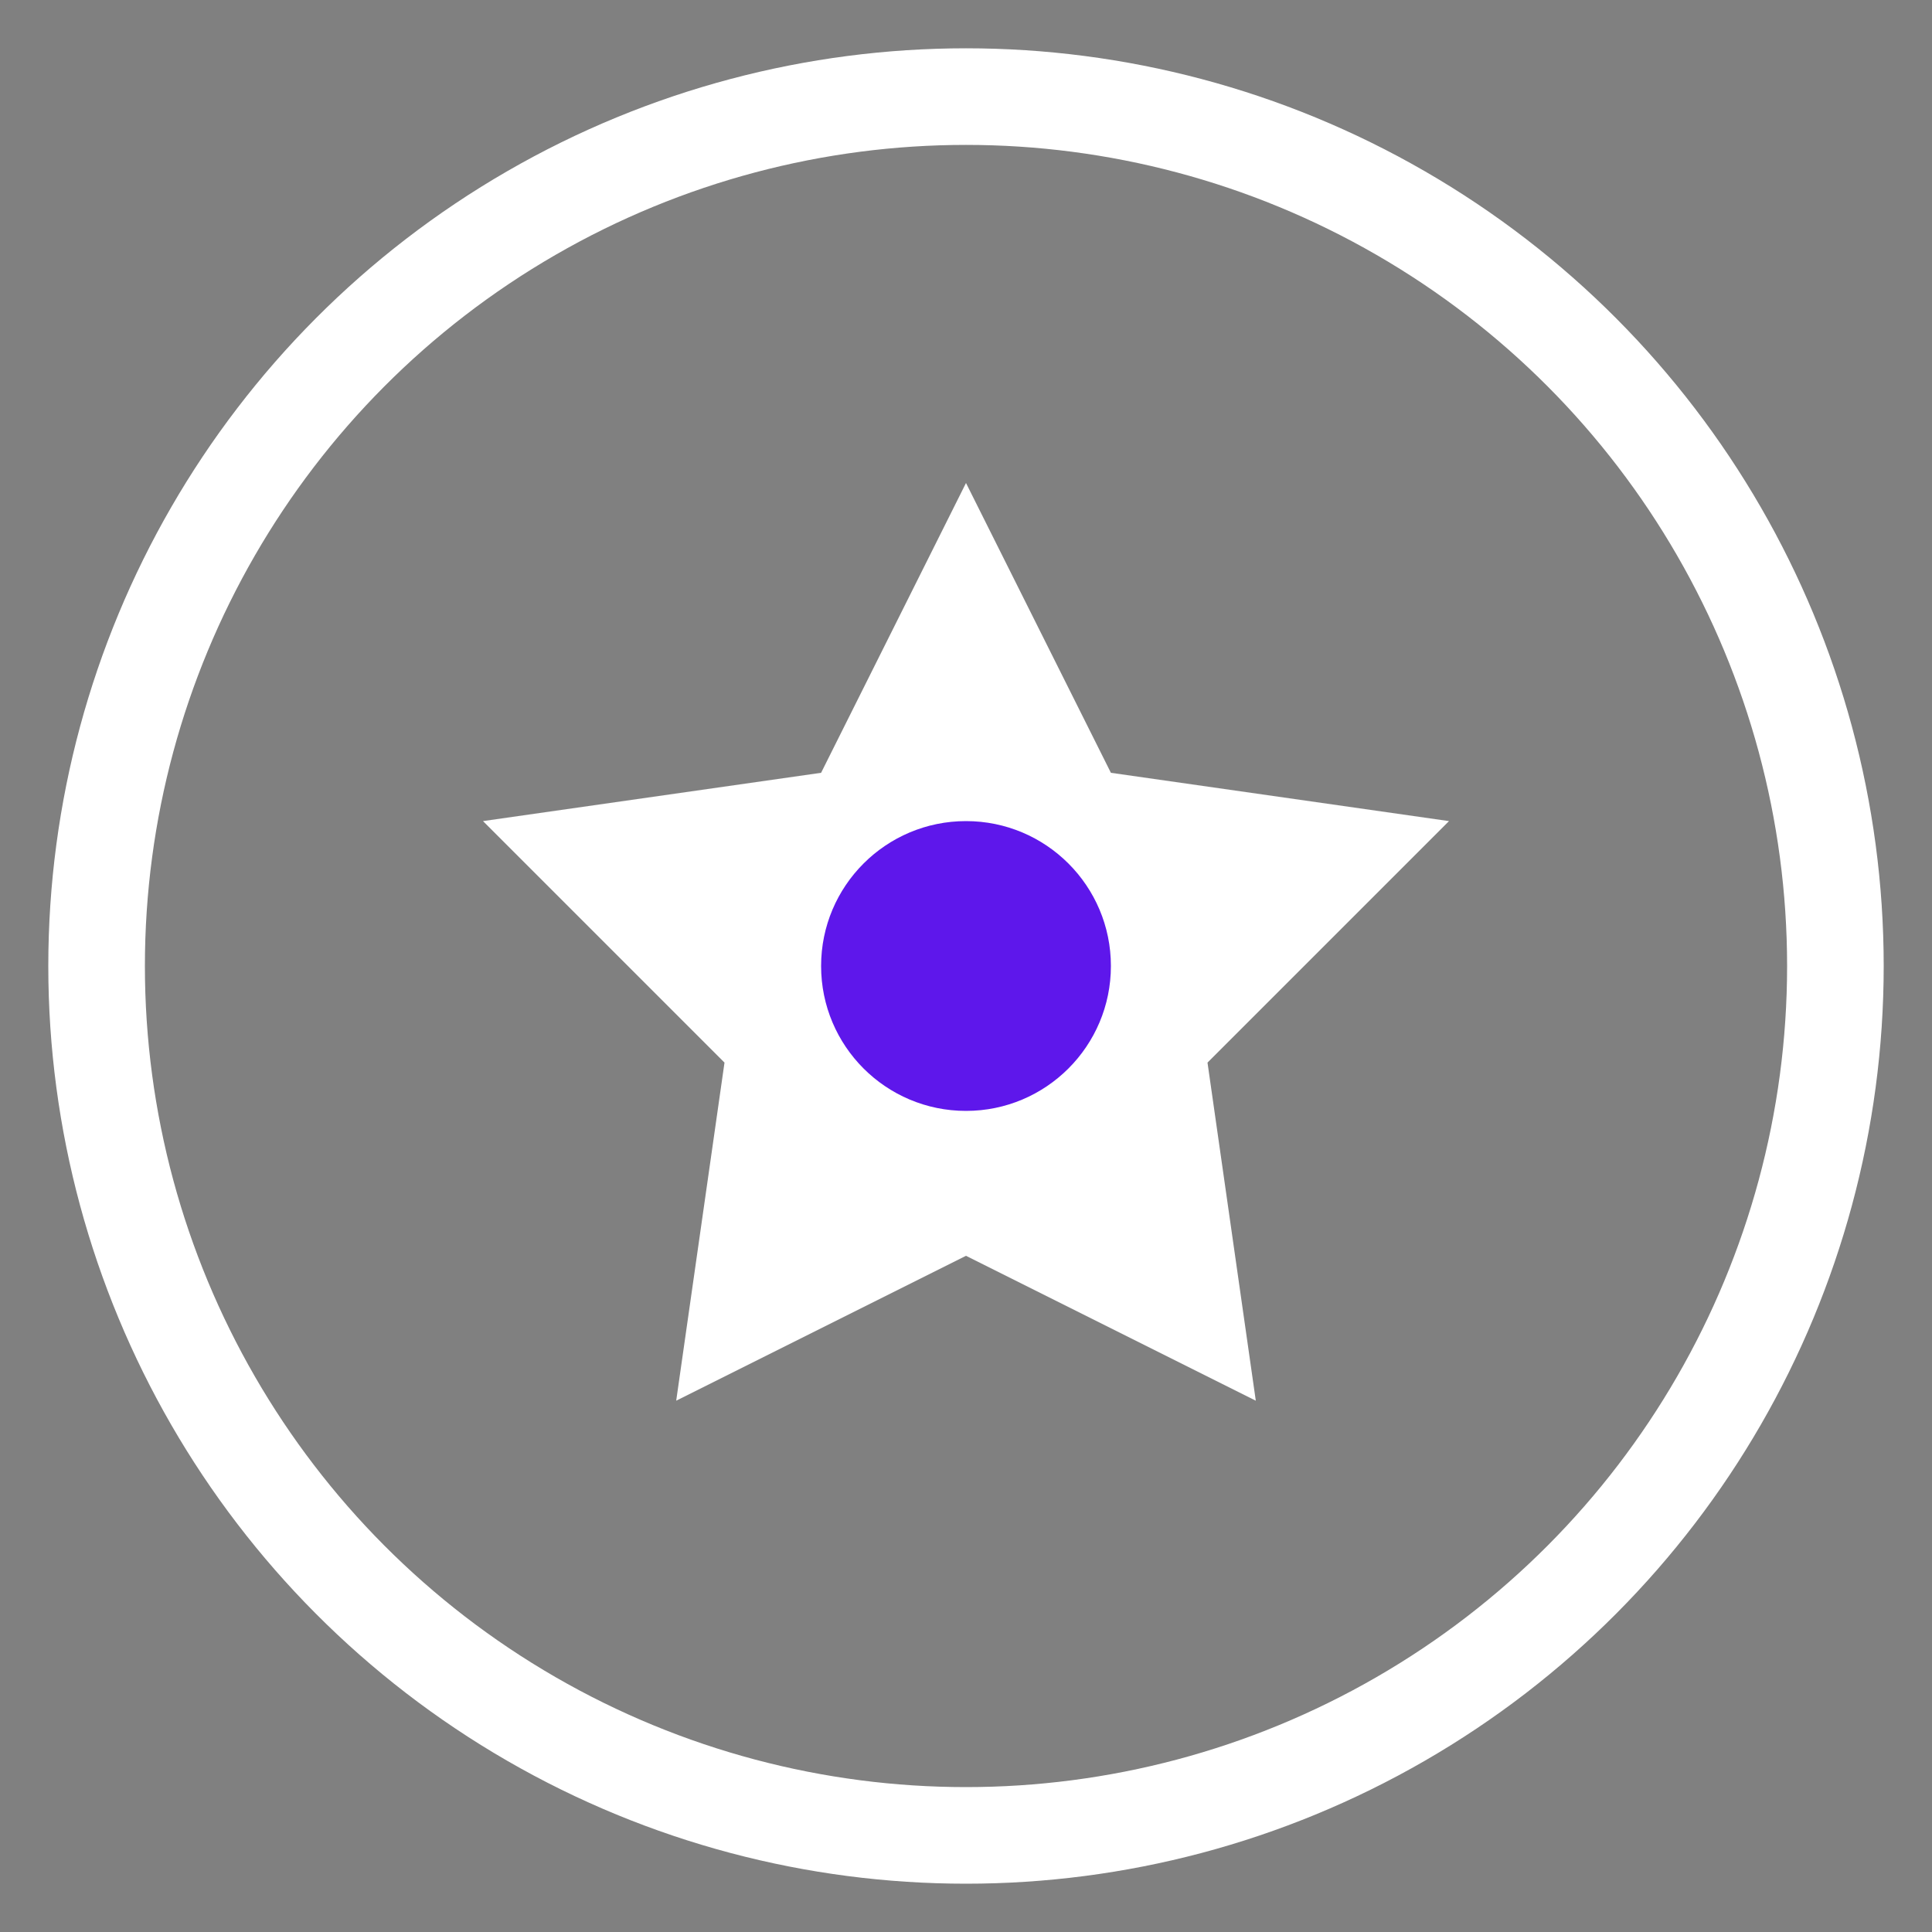
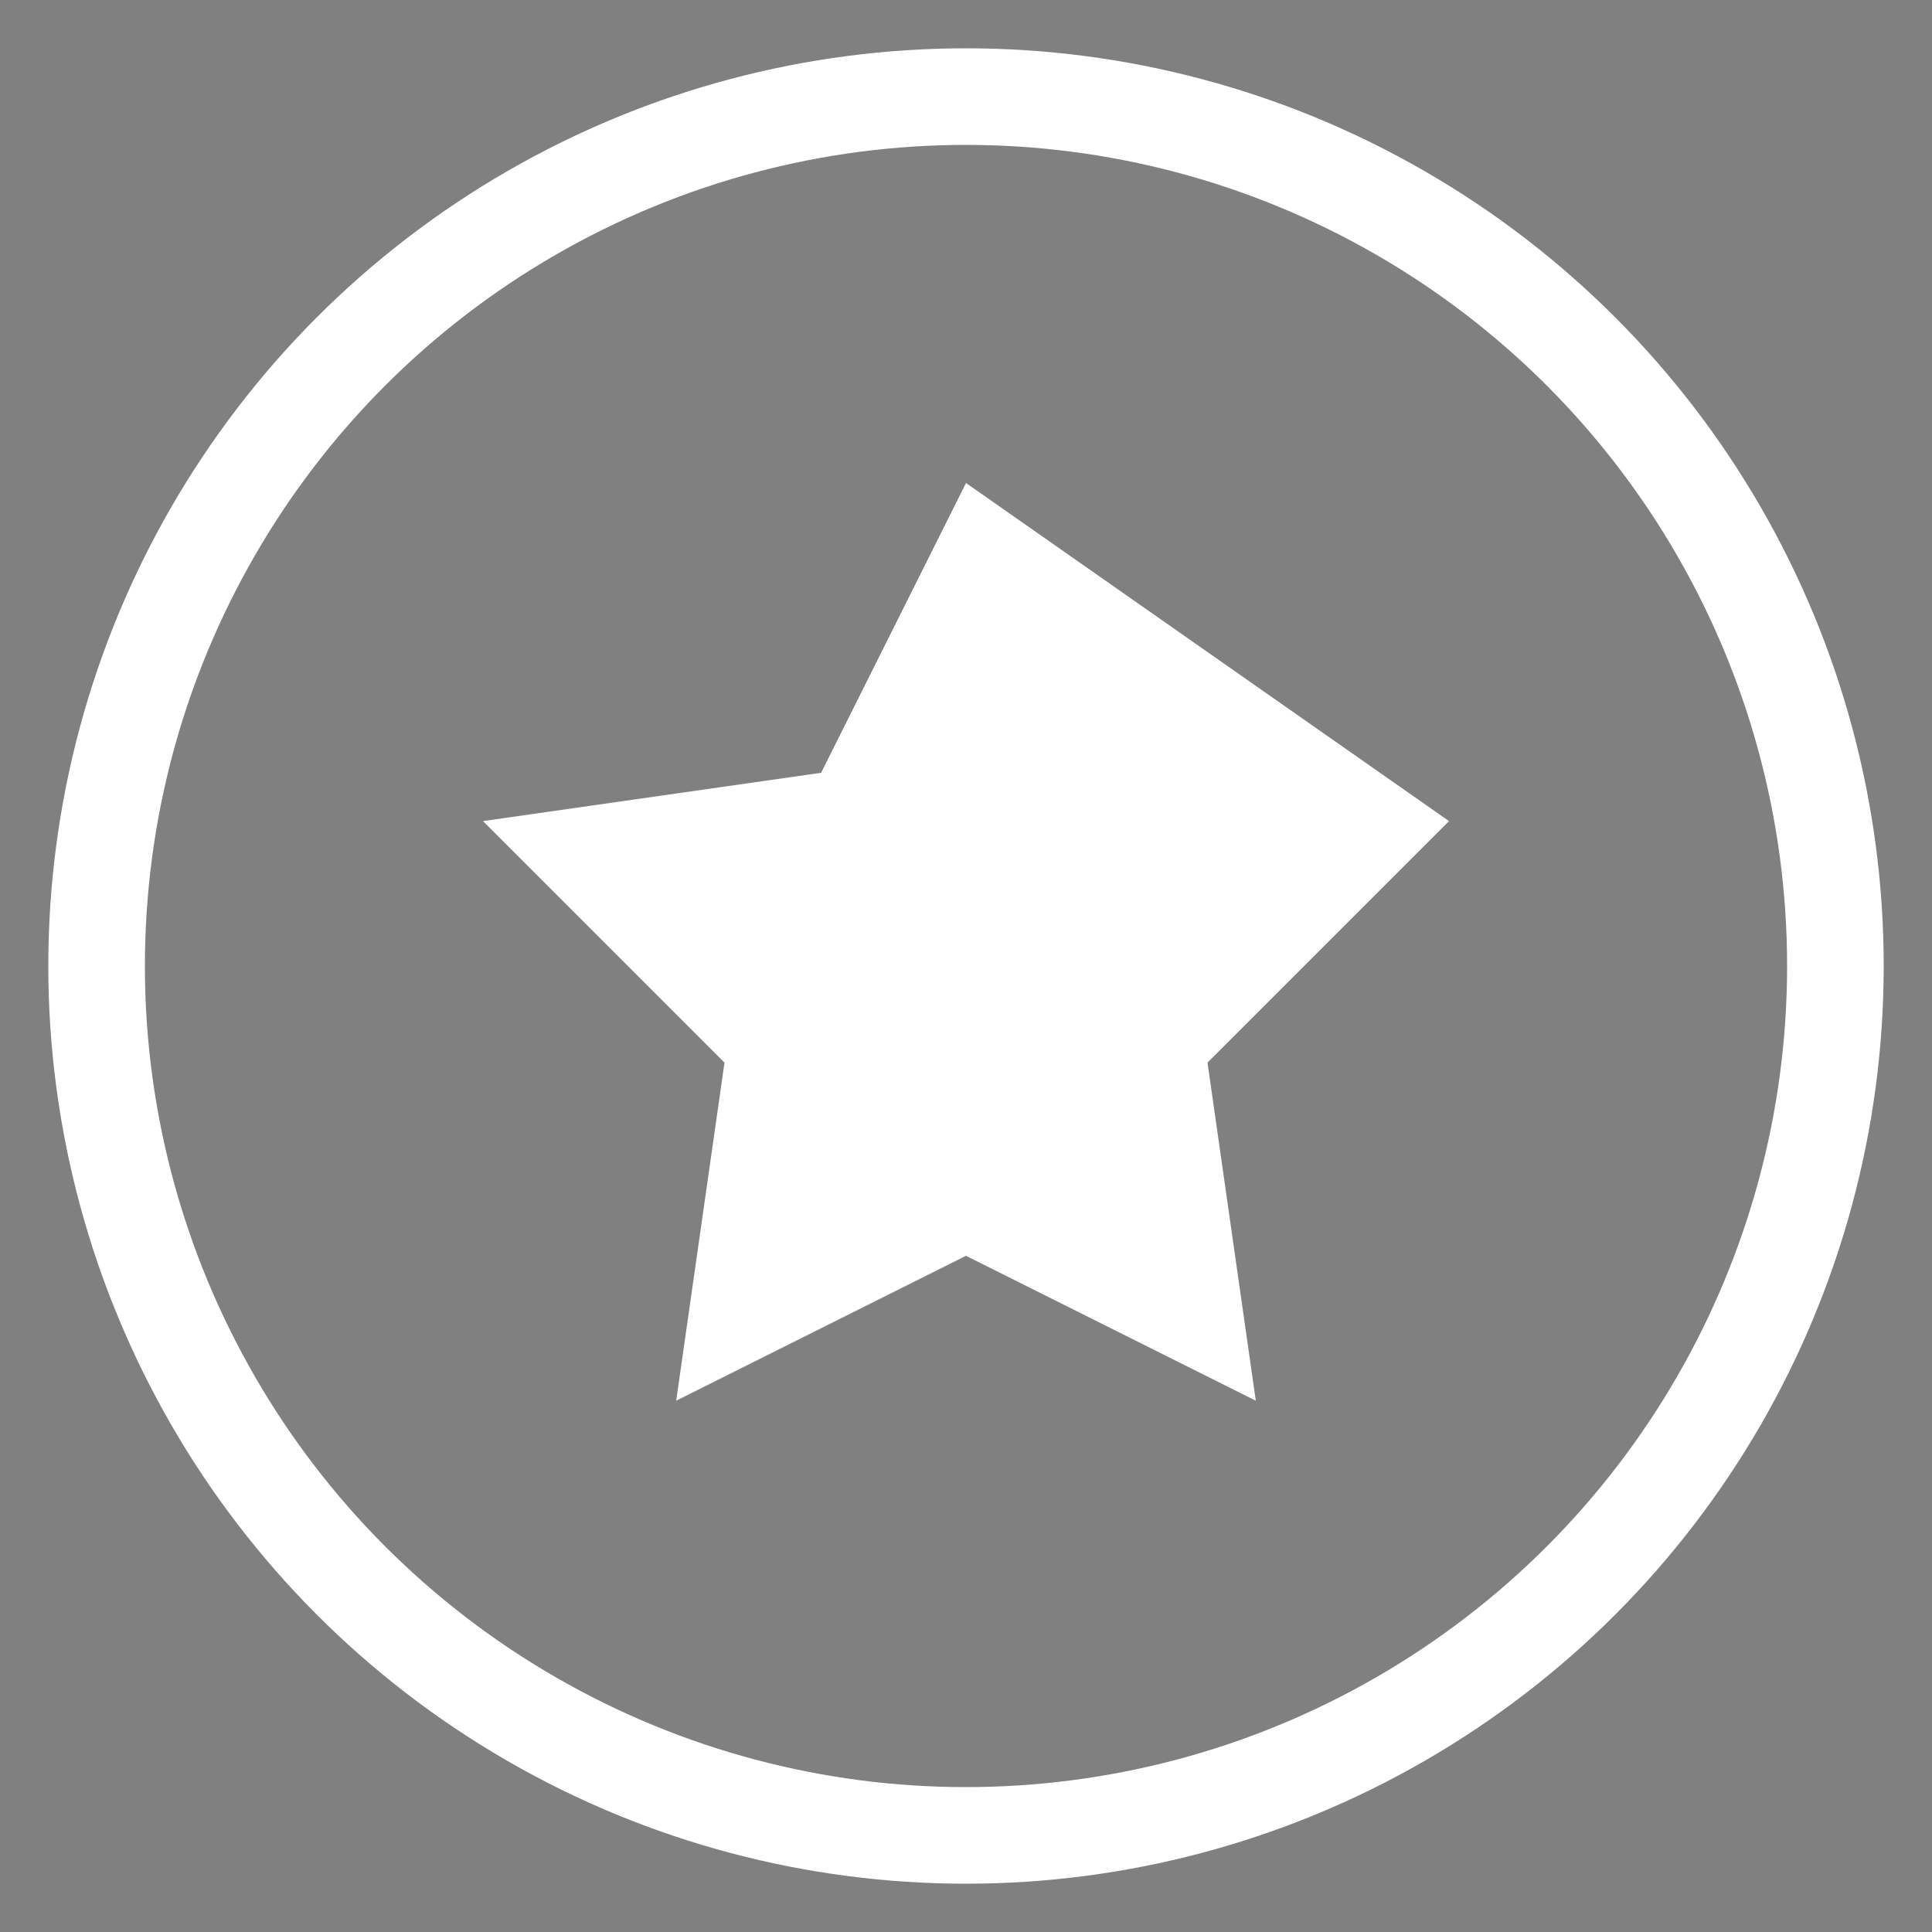
<svg xmlns="http://www.w3.org/2000/svg" width="40" height="40" viewBox="0 0 40 40" fill="none">
  <rect x="0" y="0" width="40" height="40" fill="#808080" stroke="none" />
  <circle cx="20" cy="20" r="18" stroke="white" stroke-width="2" fill="none" />
-   <path d="M20,10 L23,16 L30,17 L25,22 L26,29 L20,26 L14,29 L15,22 L10,17 L17,16 L20,10 Z" fill="white" />
-   <circle cx="20" cy="20" r="3" fill="#5E17EB" />
+   <path d="M20,10 L30,17 L25,22 L26,29 L20,26 L14,29 L15,22 L10,17 L17,16 L20,10 Z" fill="white" />
</svg>